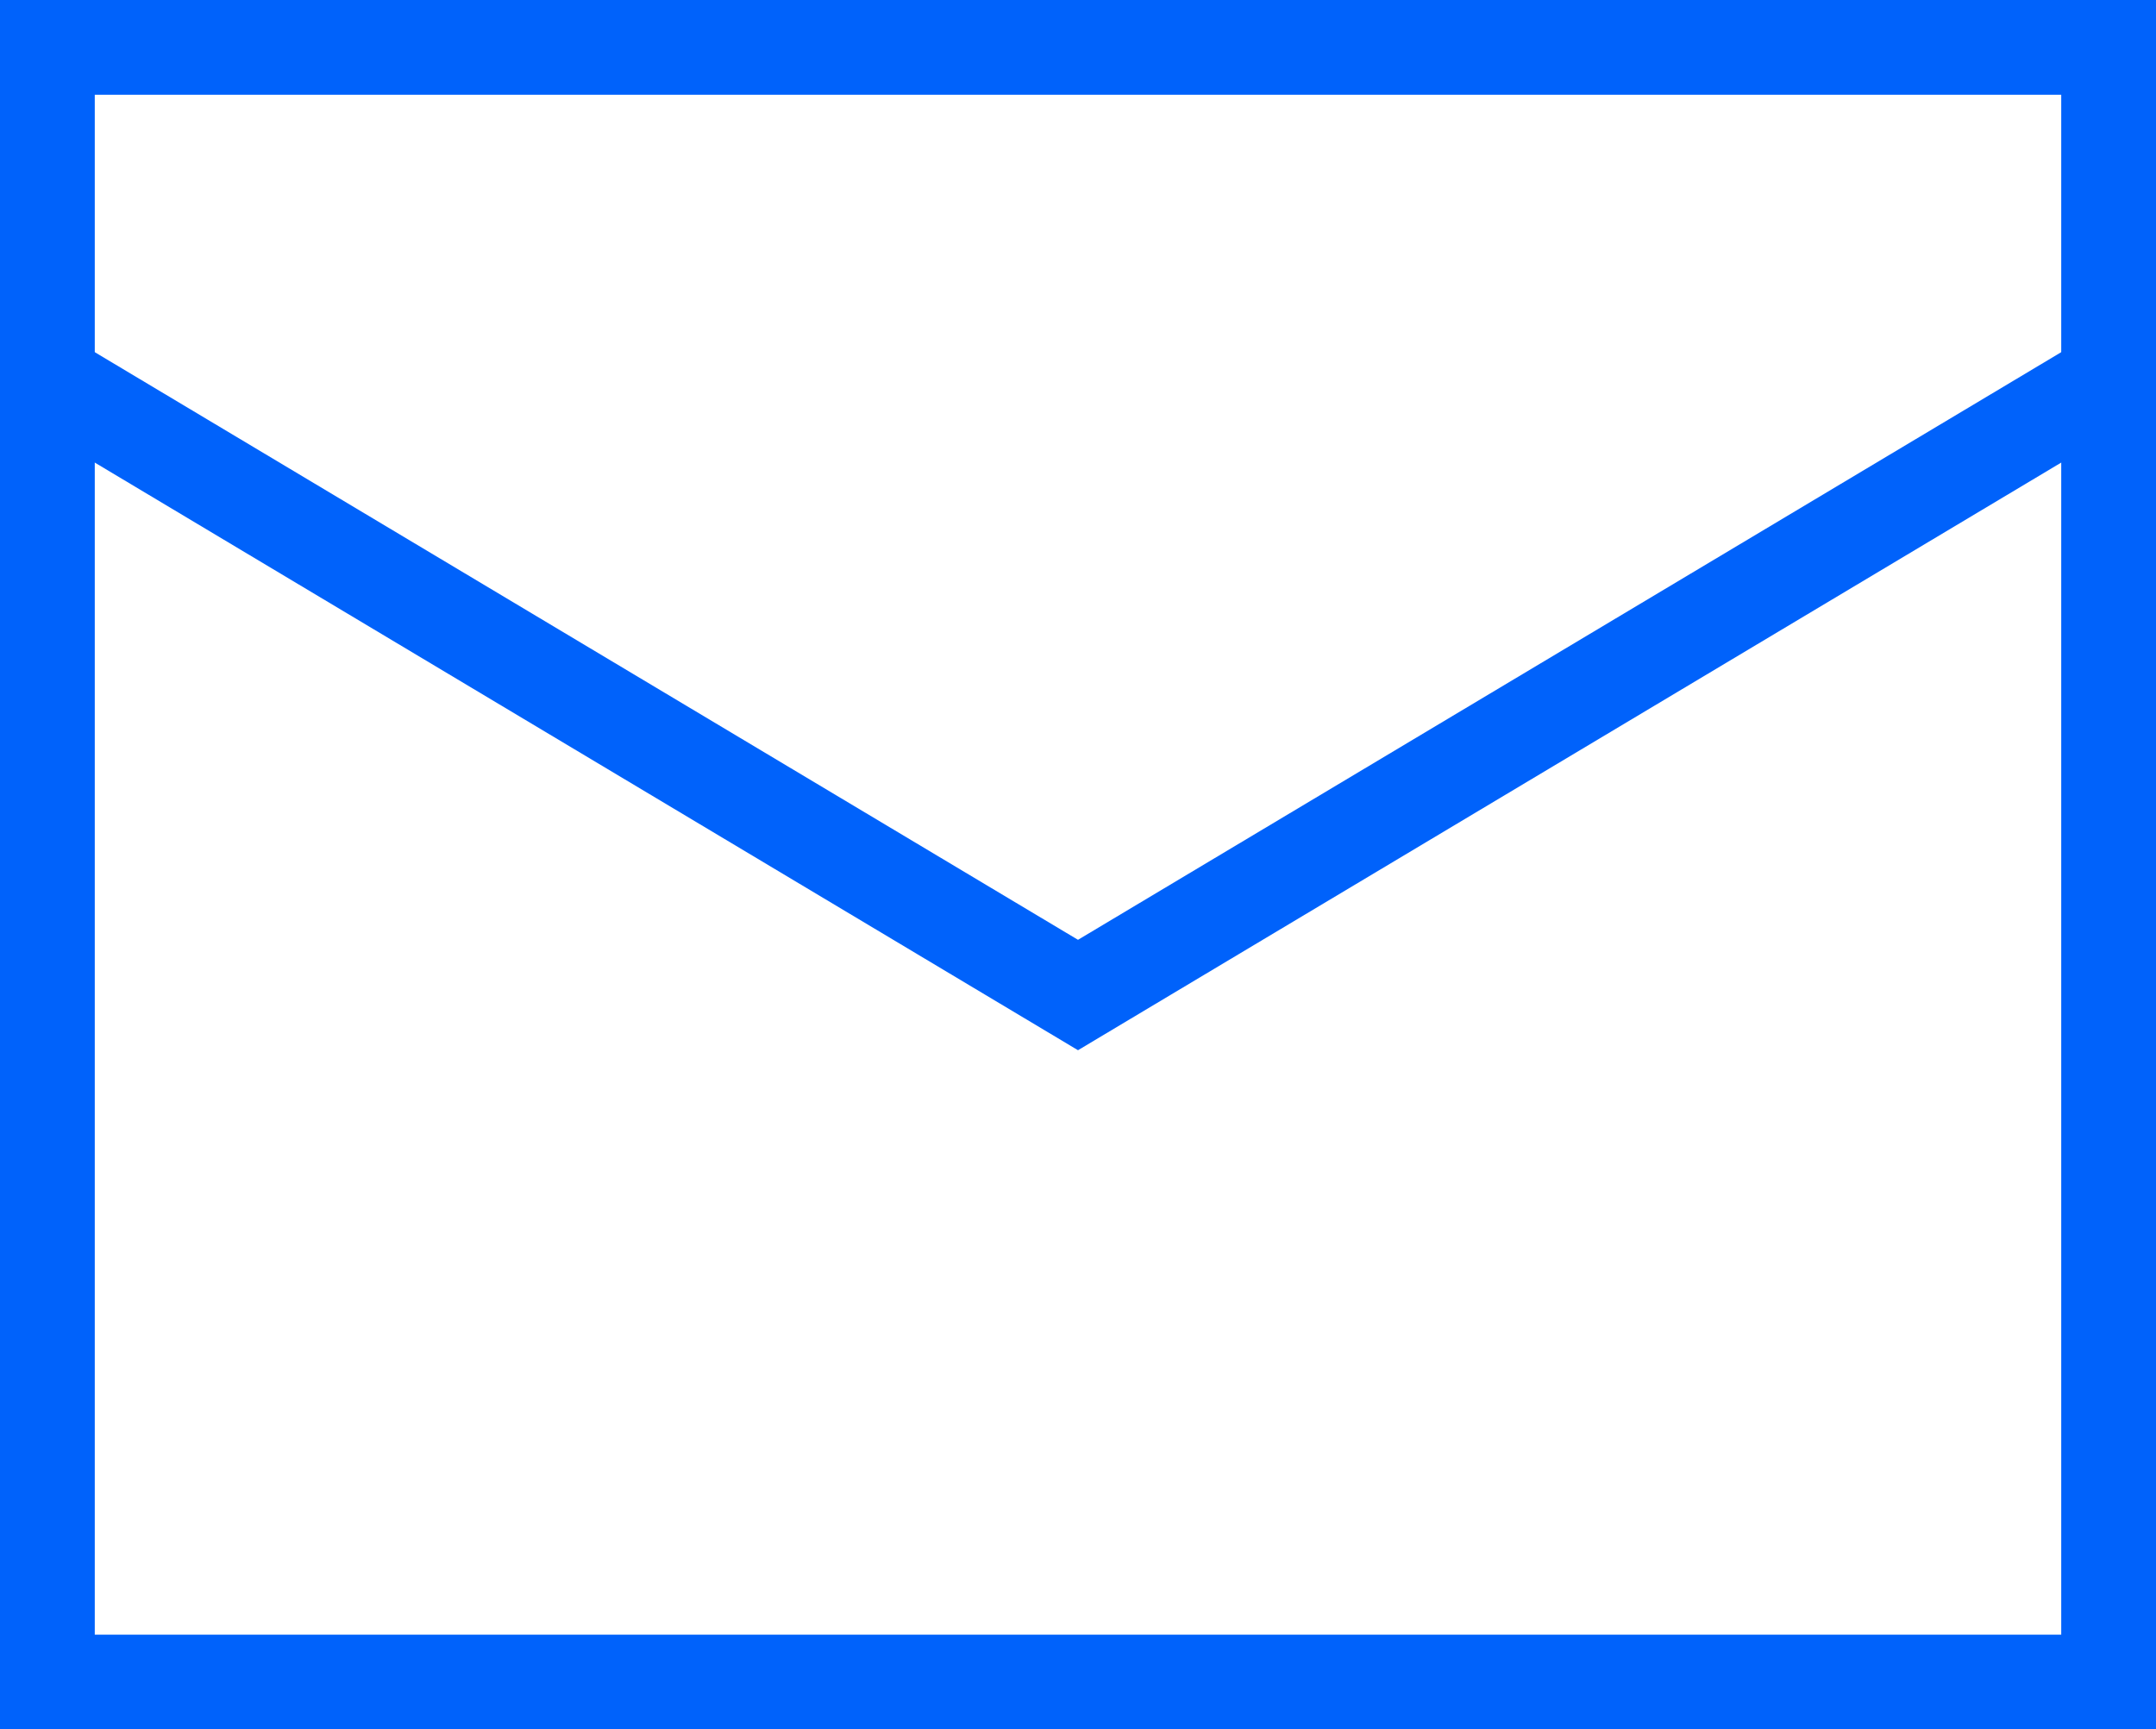
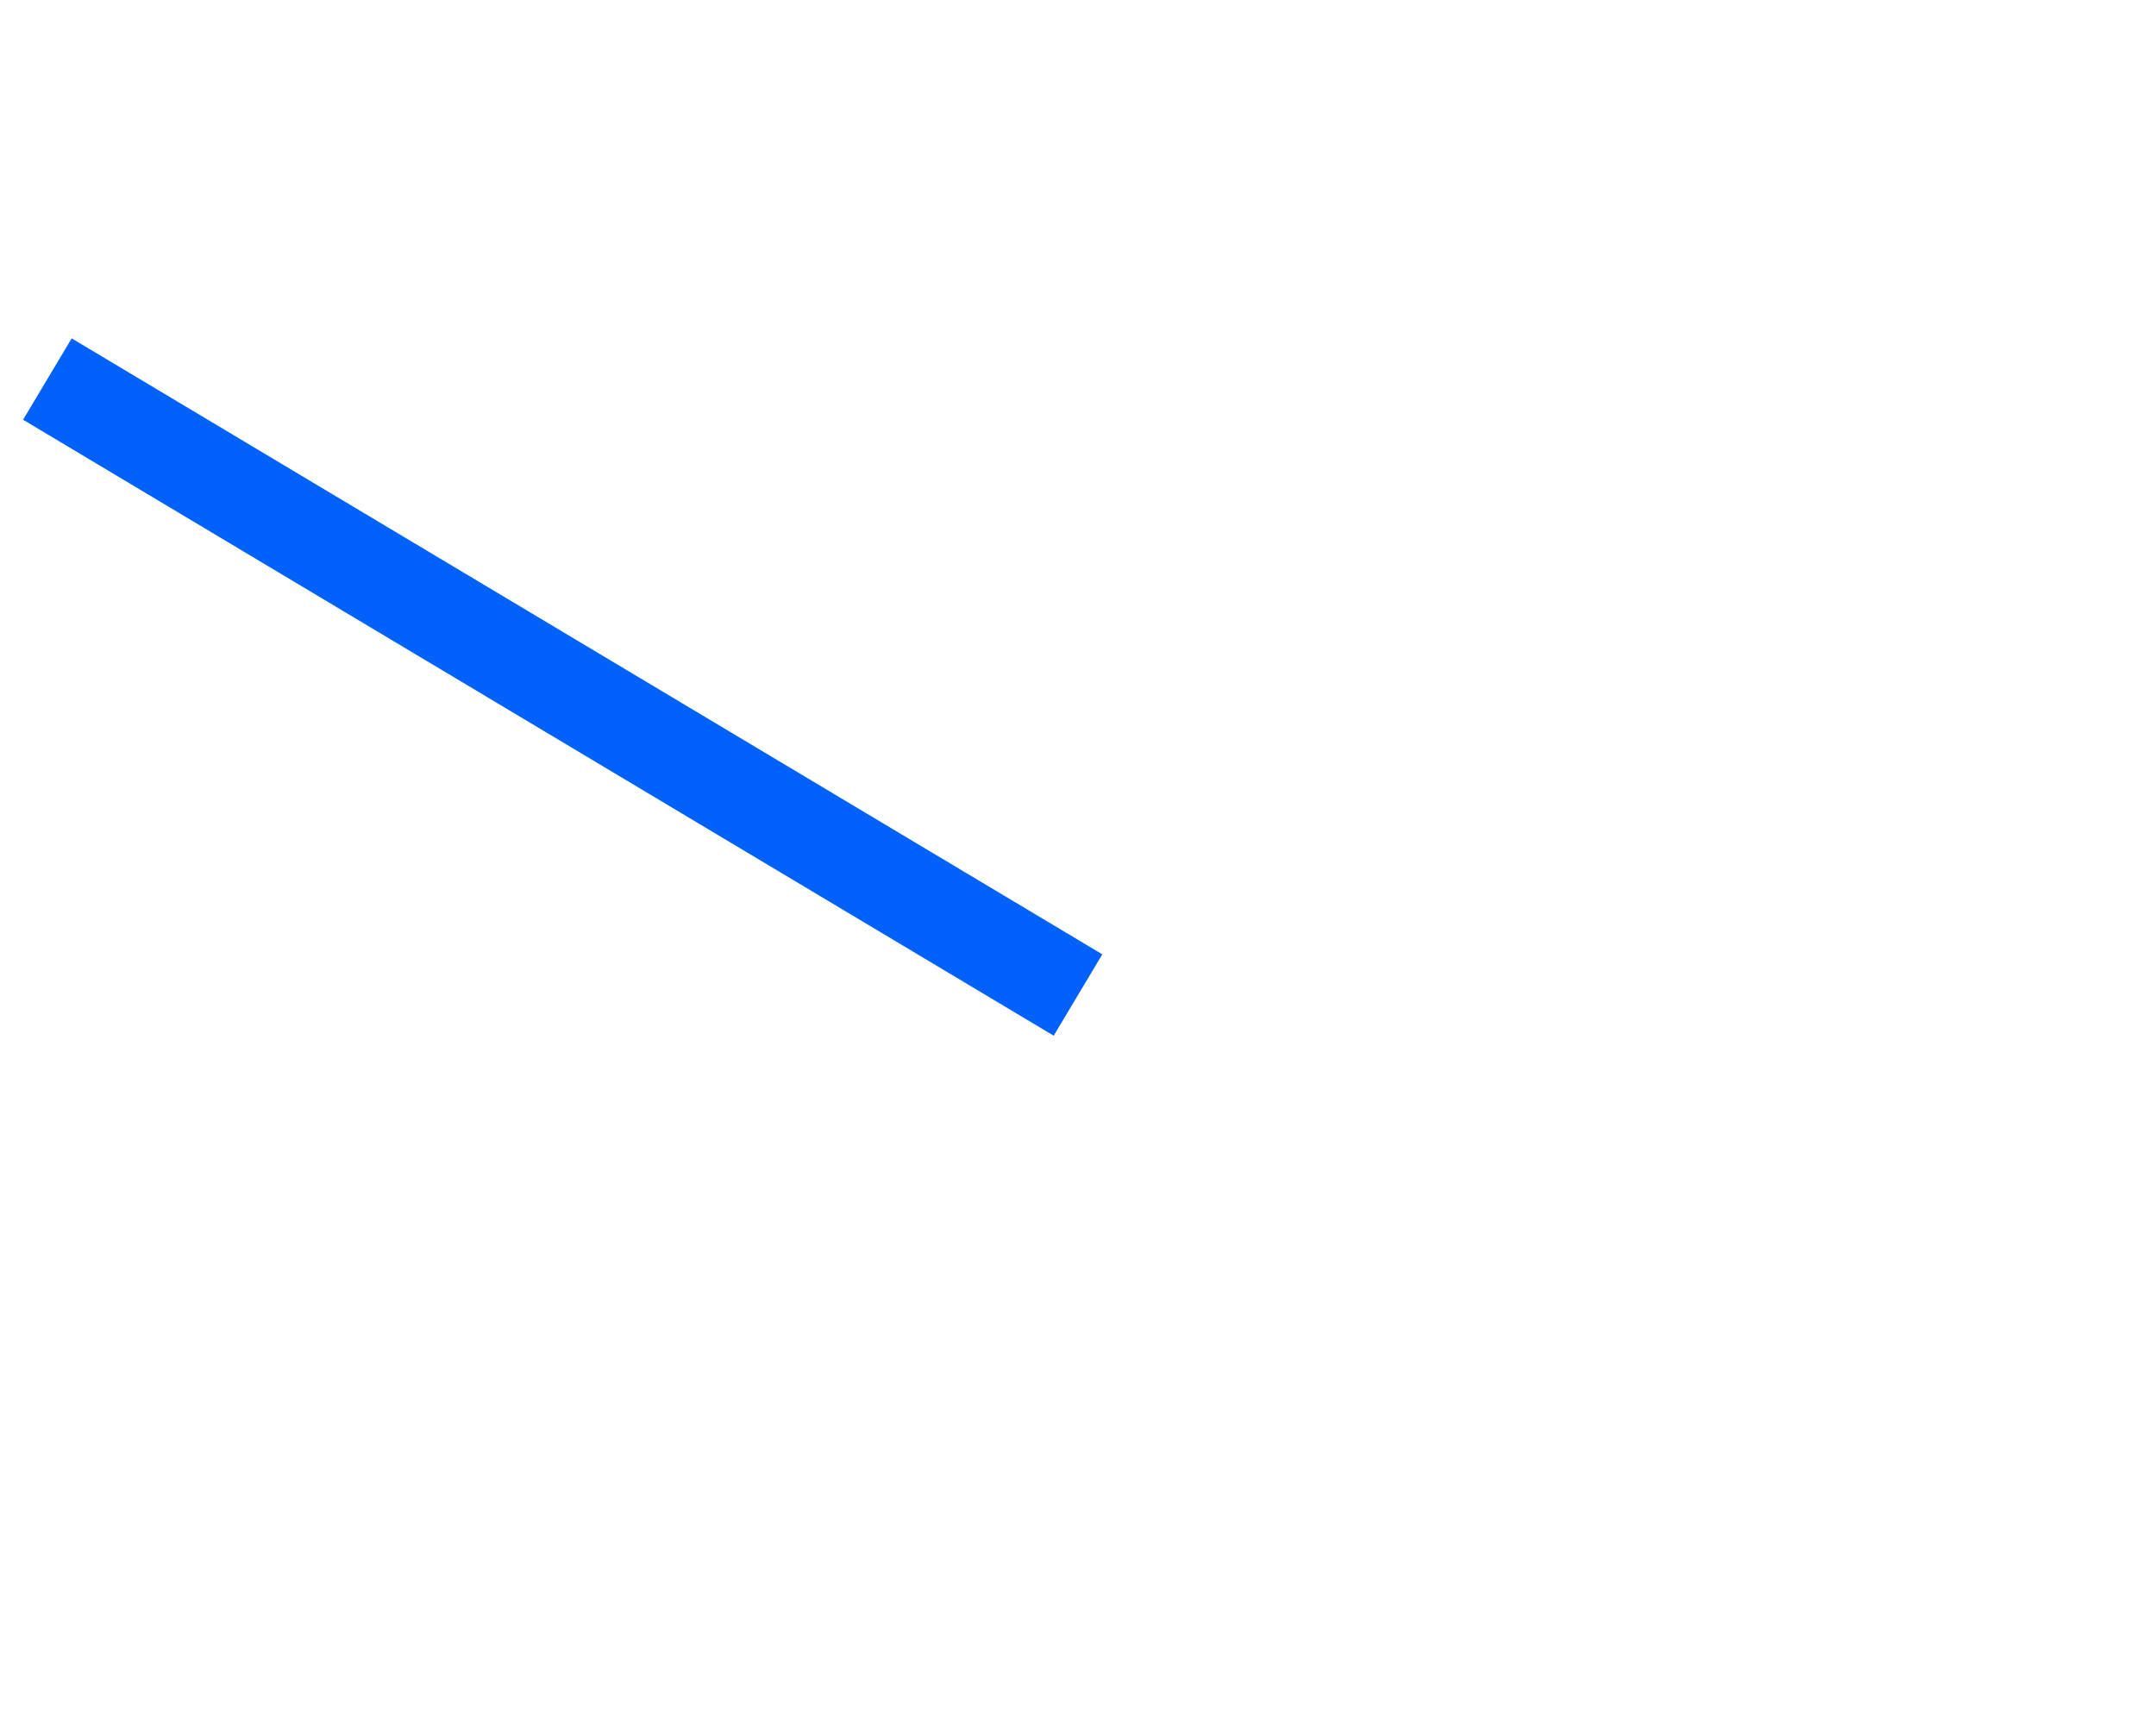
<svg xmlns="http://www.w3.org/2000/svg" width="91" height="73" viewBox="0 0 91 73" fill="none">
-   <rect x="89" y="2" width="69" height="87" transform="rotate(90 89 2)" stroke="#0062FB" stroke-width="4" />
-   <path d="M2 16L45.5 42L89 16" stroke="#0062FB" stroke-width="4" />
+   <path d="M2 16L45.5 42" stroke="#0062FB" stroke-width="4" />
</svg>